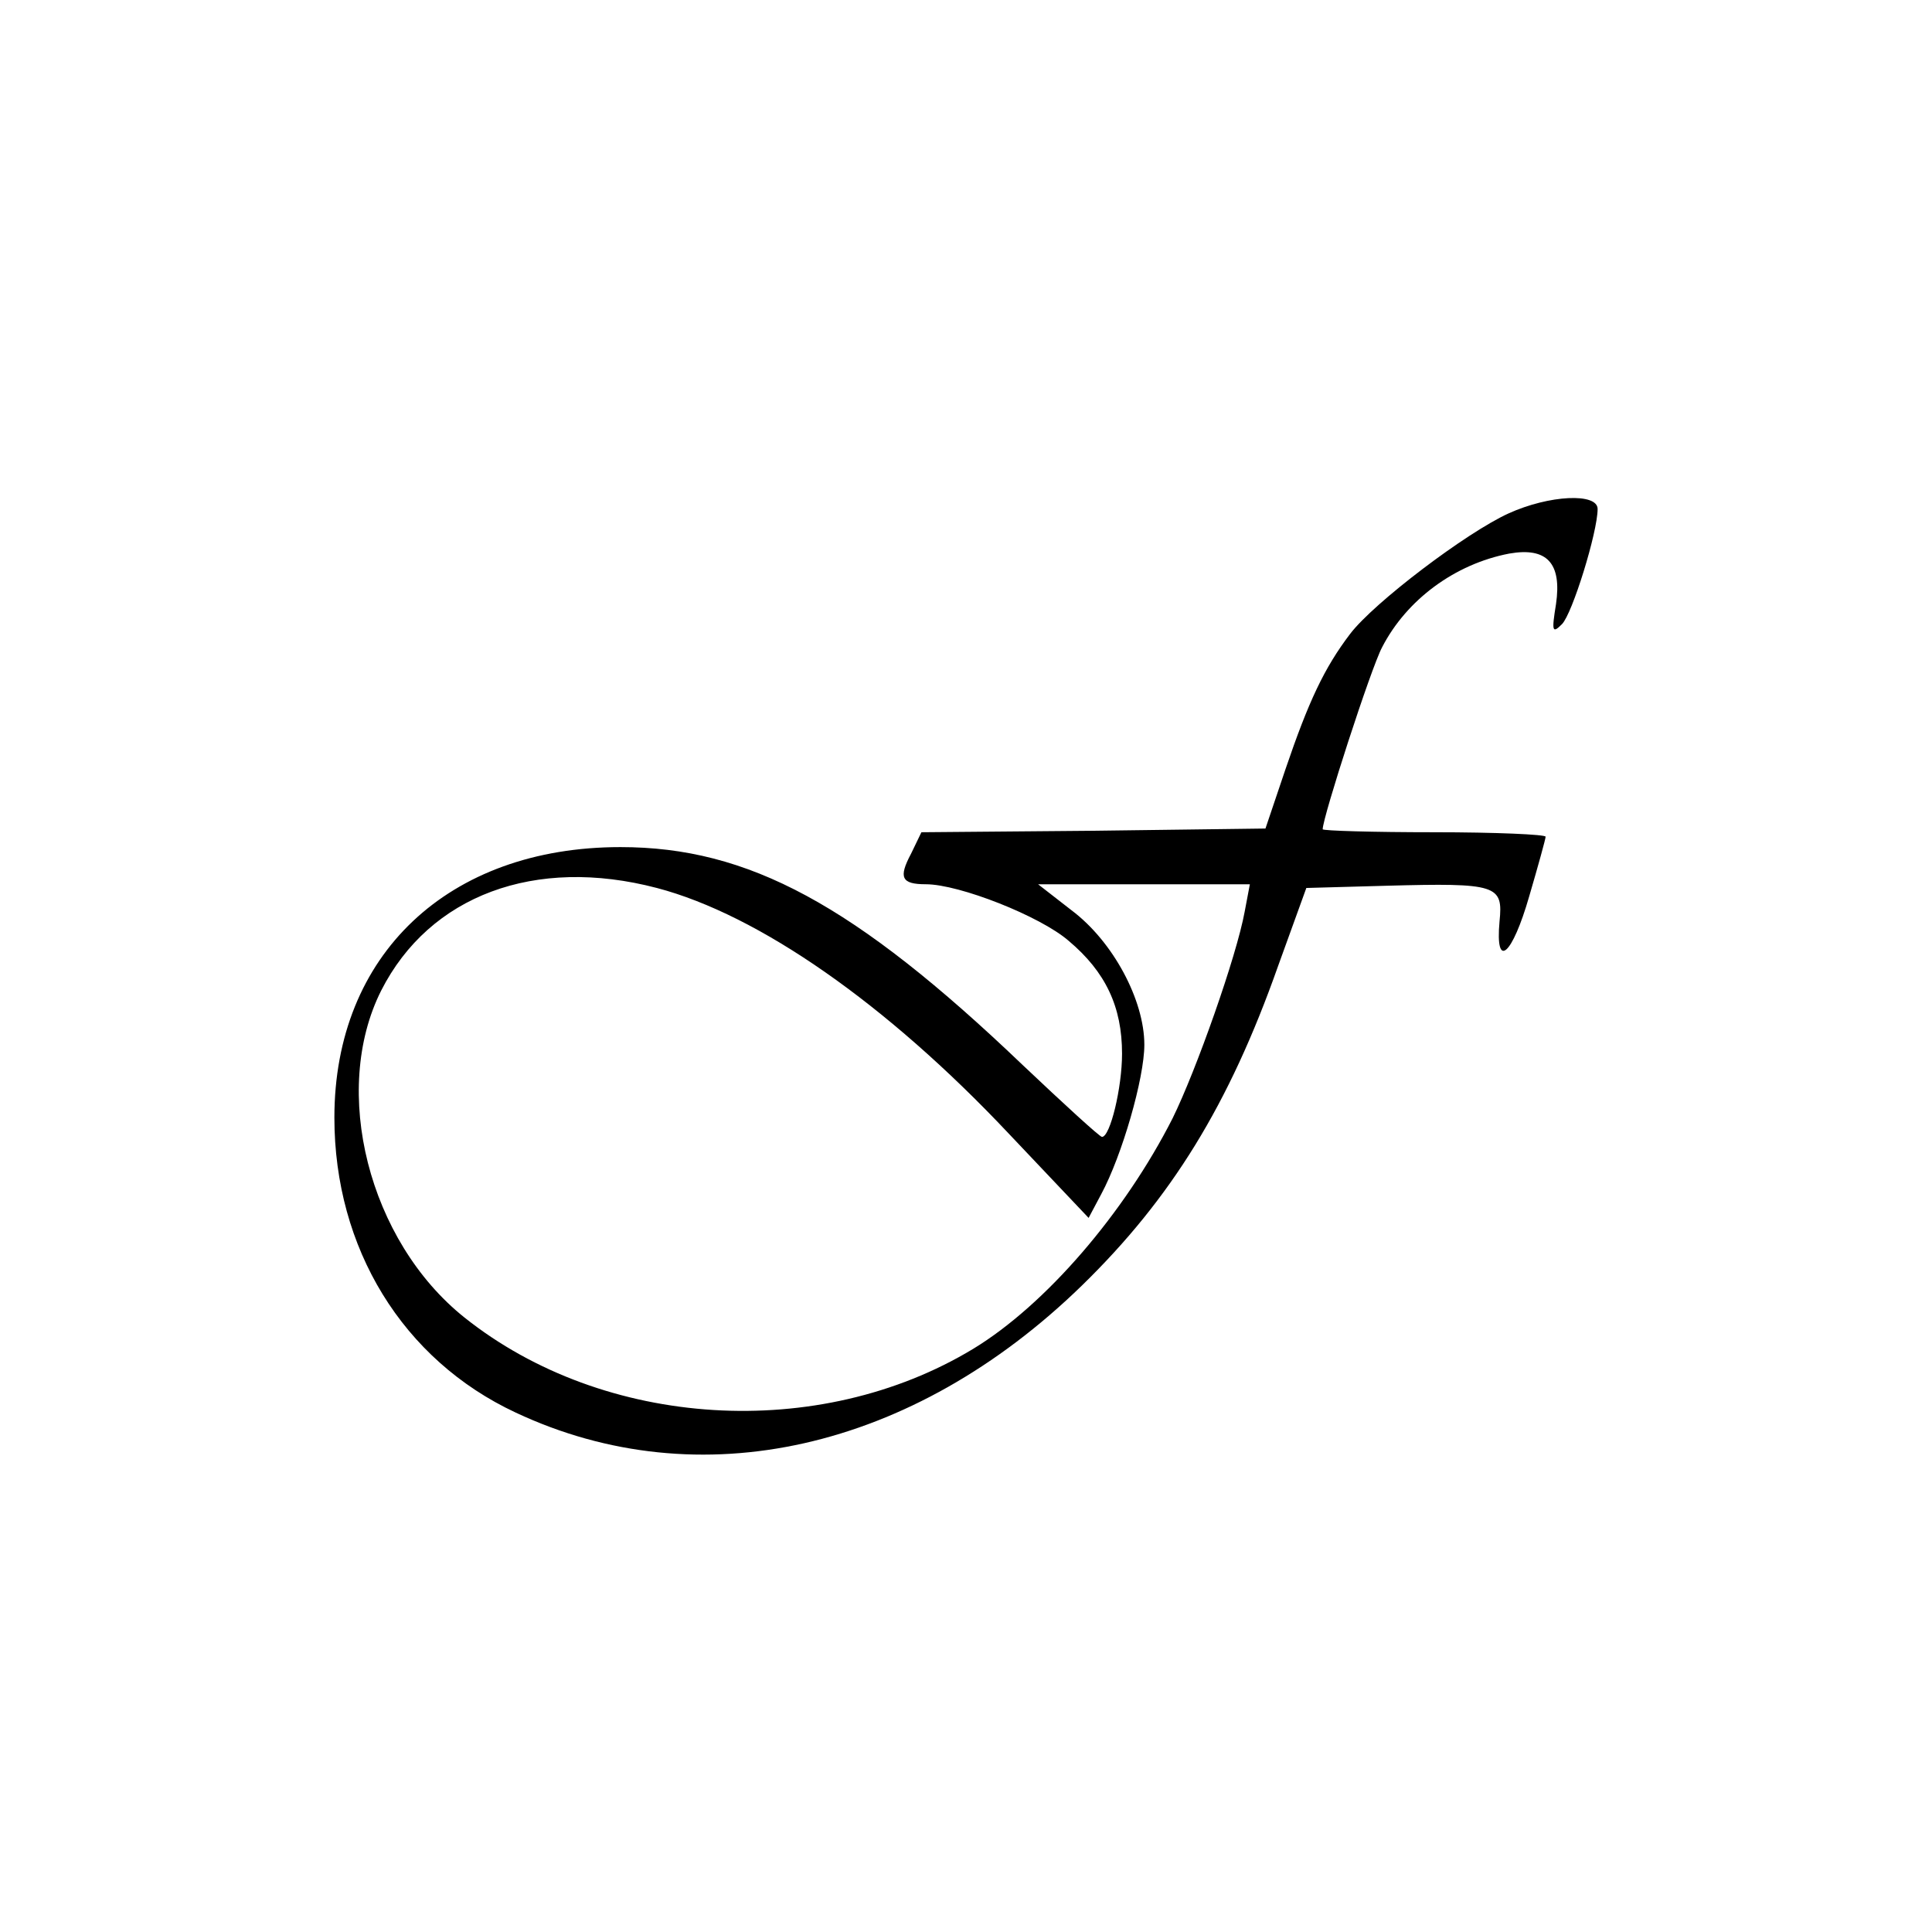
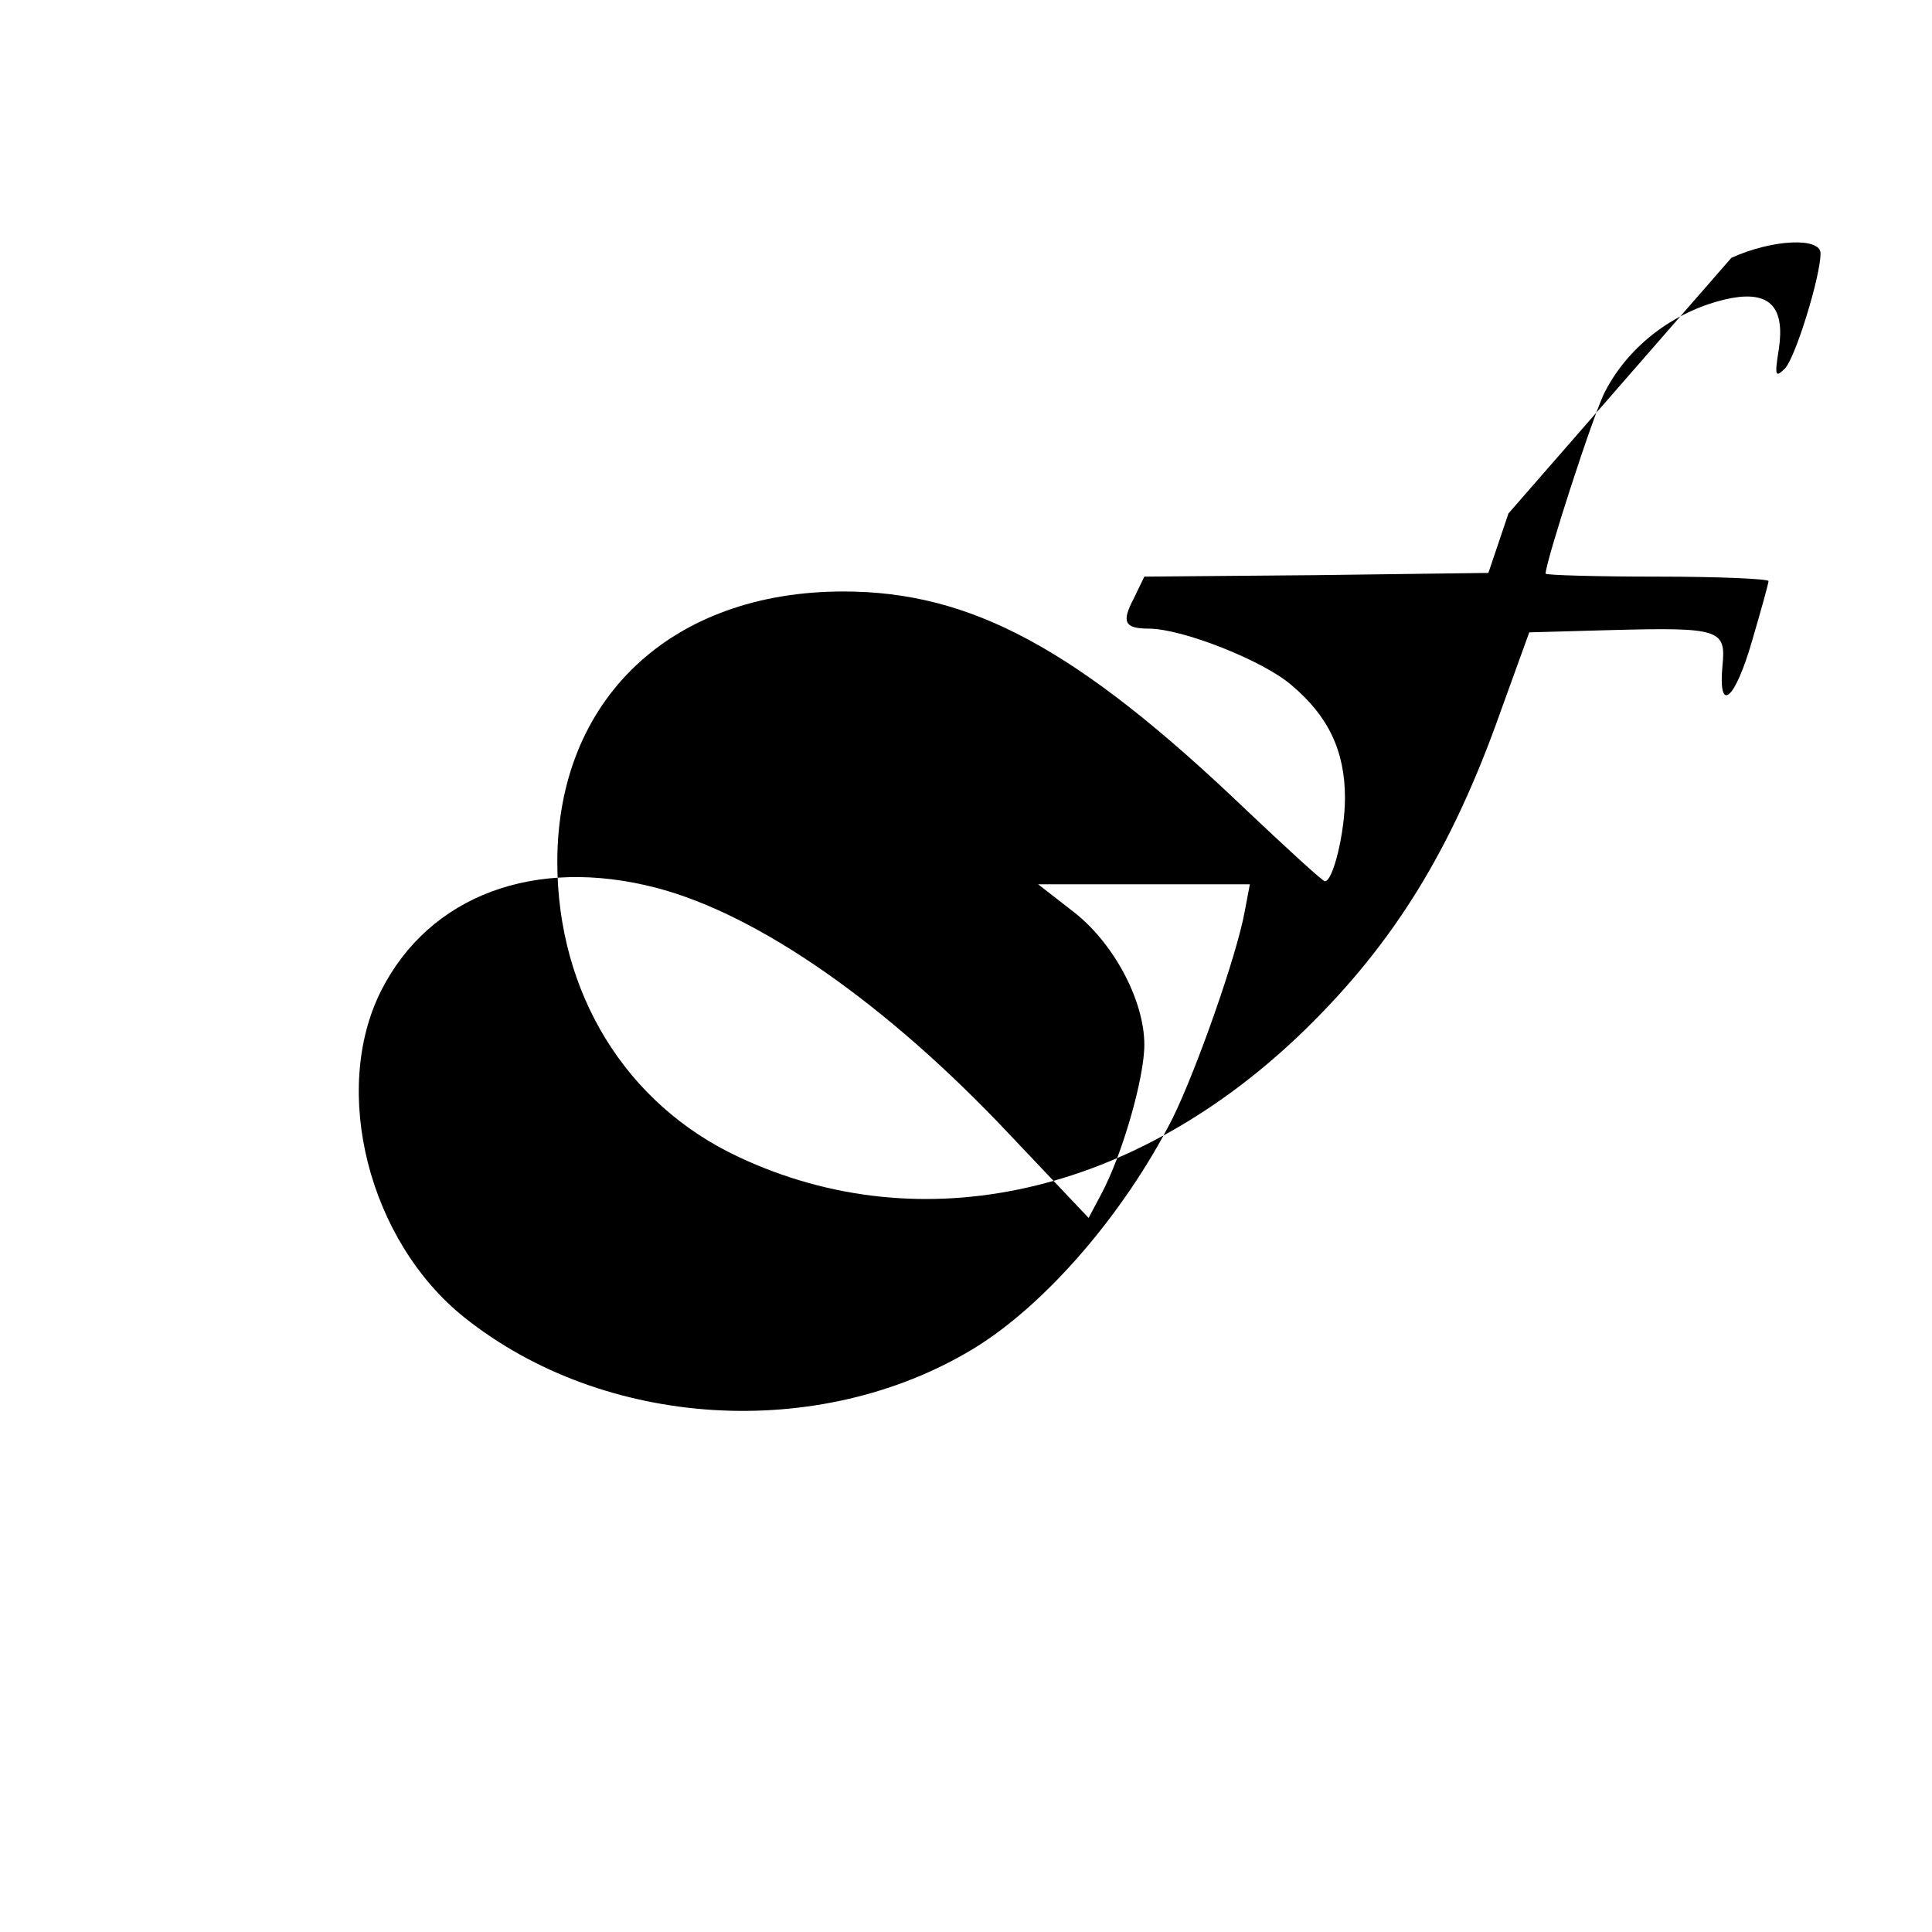
<svg xmlns="http://www.w3.org/2000/svg" version="1.0" width="260pt" height="260pt" viewBox="0 0 260 260" preserveAspectRatio="xMidYMid meet">
  <g transform="translate(0,260) scale(0.1,-0.1)" fill="#000000" stroke="none">
-     <path d="M2030 1909 c-57 -26 -181 -120 -213 -162 -35 -46 -56 -91 -87 -182 l-27 -80 -231 -3 -232 -2 -14 -29 c-17 -32 -13 -41 20 -41 45 0 154 -43 192 -76 50 -42 72 -89 72 -152 0 -46 -16 -112 -27 -112 -3 0 -51 44 -107 97 -226 216 -369 293 -541 293 -232 0 -385 -145 -385 -364 0 -176 92 -326 244 -397 247 -116 534 -51 762 171 120 117 198 243 264 430 l38 105 108 3 c149 4 157 1 152 -48 -6 -66 17 -46 40 34 12 41 22 77 22 80 0 3 -67 6 -150 6 -82 0 -150 2 -150 4 0 16 65 217 80 245 33 64 98 112 171 126 51 9 71 -13 63 -68 -6 -37 -5 -40 8 -27 14 14 48 124 48 155 0 22 -65 19 -120 -6z m-1146 -504 c137 -36 309 -156 473 -330 l108 -114 17 32 c28 52 58 156 58 201 0 60 -42 139 -98 181 l-45 35 143 0 142 0 -7 -37 c-11 -60 -65 -213 -97 -278 -65 -128 -171 -251 -268 -310 -208 -126 -497 -108 -685 42 -129 103 -180 305 -112 440 65 128 207 181 371 138z" />
+     <path d="M2030 1909 l-27 -80 -231 -3 -232 -2 -14 -29 c-17 -32 -13 -41 20 -41 45 0 154 -43 192 -76 50 -42 72 -89 72 -152 0 -46 -16 -112 -27 -112 -3 0 -51 44 -107 97 -226 216 -369 293 -541 293 -232 0 -385 -145 -385 -364 0 -176 92 -326 244 -397 247 -116 534 -51 762 171 120 117 198 243 264 430 l38 105 108 3 c149 4 157 1 152 -48 -6 -66 17 -46 40 34 12 41 22 77 22 80 0 3 -67 6 -150 6 -82 0 -150 2 -150 4 0 16 65 217 80 245 33 64 98 112 171 126 51 9 71 -13 63 -68 -6 -37 -5 -40 8 -27 14 14 48 124 48 155 0 22 -65 19 -120 -6z m-1146 -504 c137 -36 309 -156 473 -330 l108 -114 17 32 c28 52 58 156 58 201 0 60 -42 139 -98 181 l-45 35 143 0 142 0 -7 -37 c-11 -60 -65 -213 -97 -278 -65 -128 -171 -251 -268 -310 -208 -126 -497 -108 -685 42 -129 103 -180 305 -112 440 65 128 207 181 371 138z" />
  </g>
</svg>